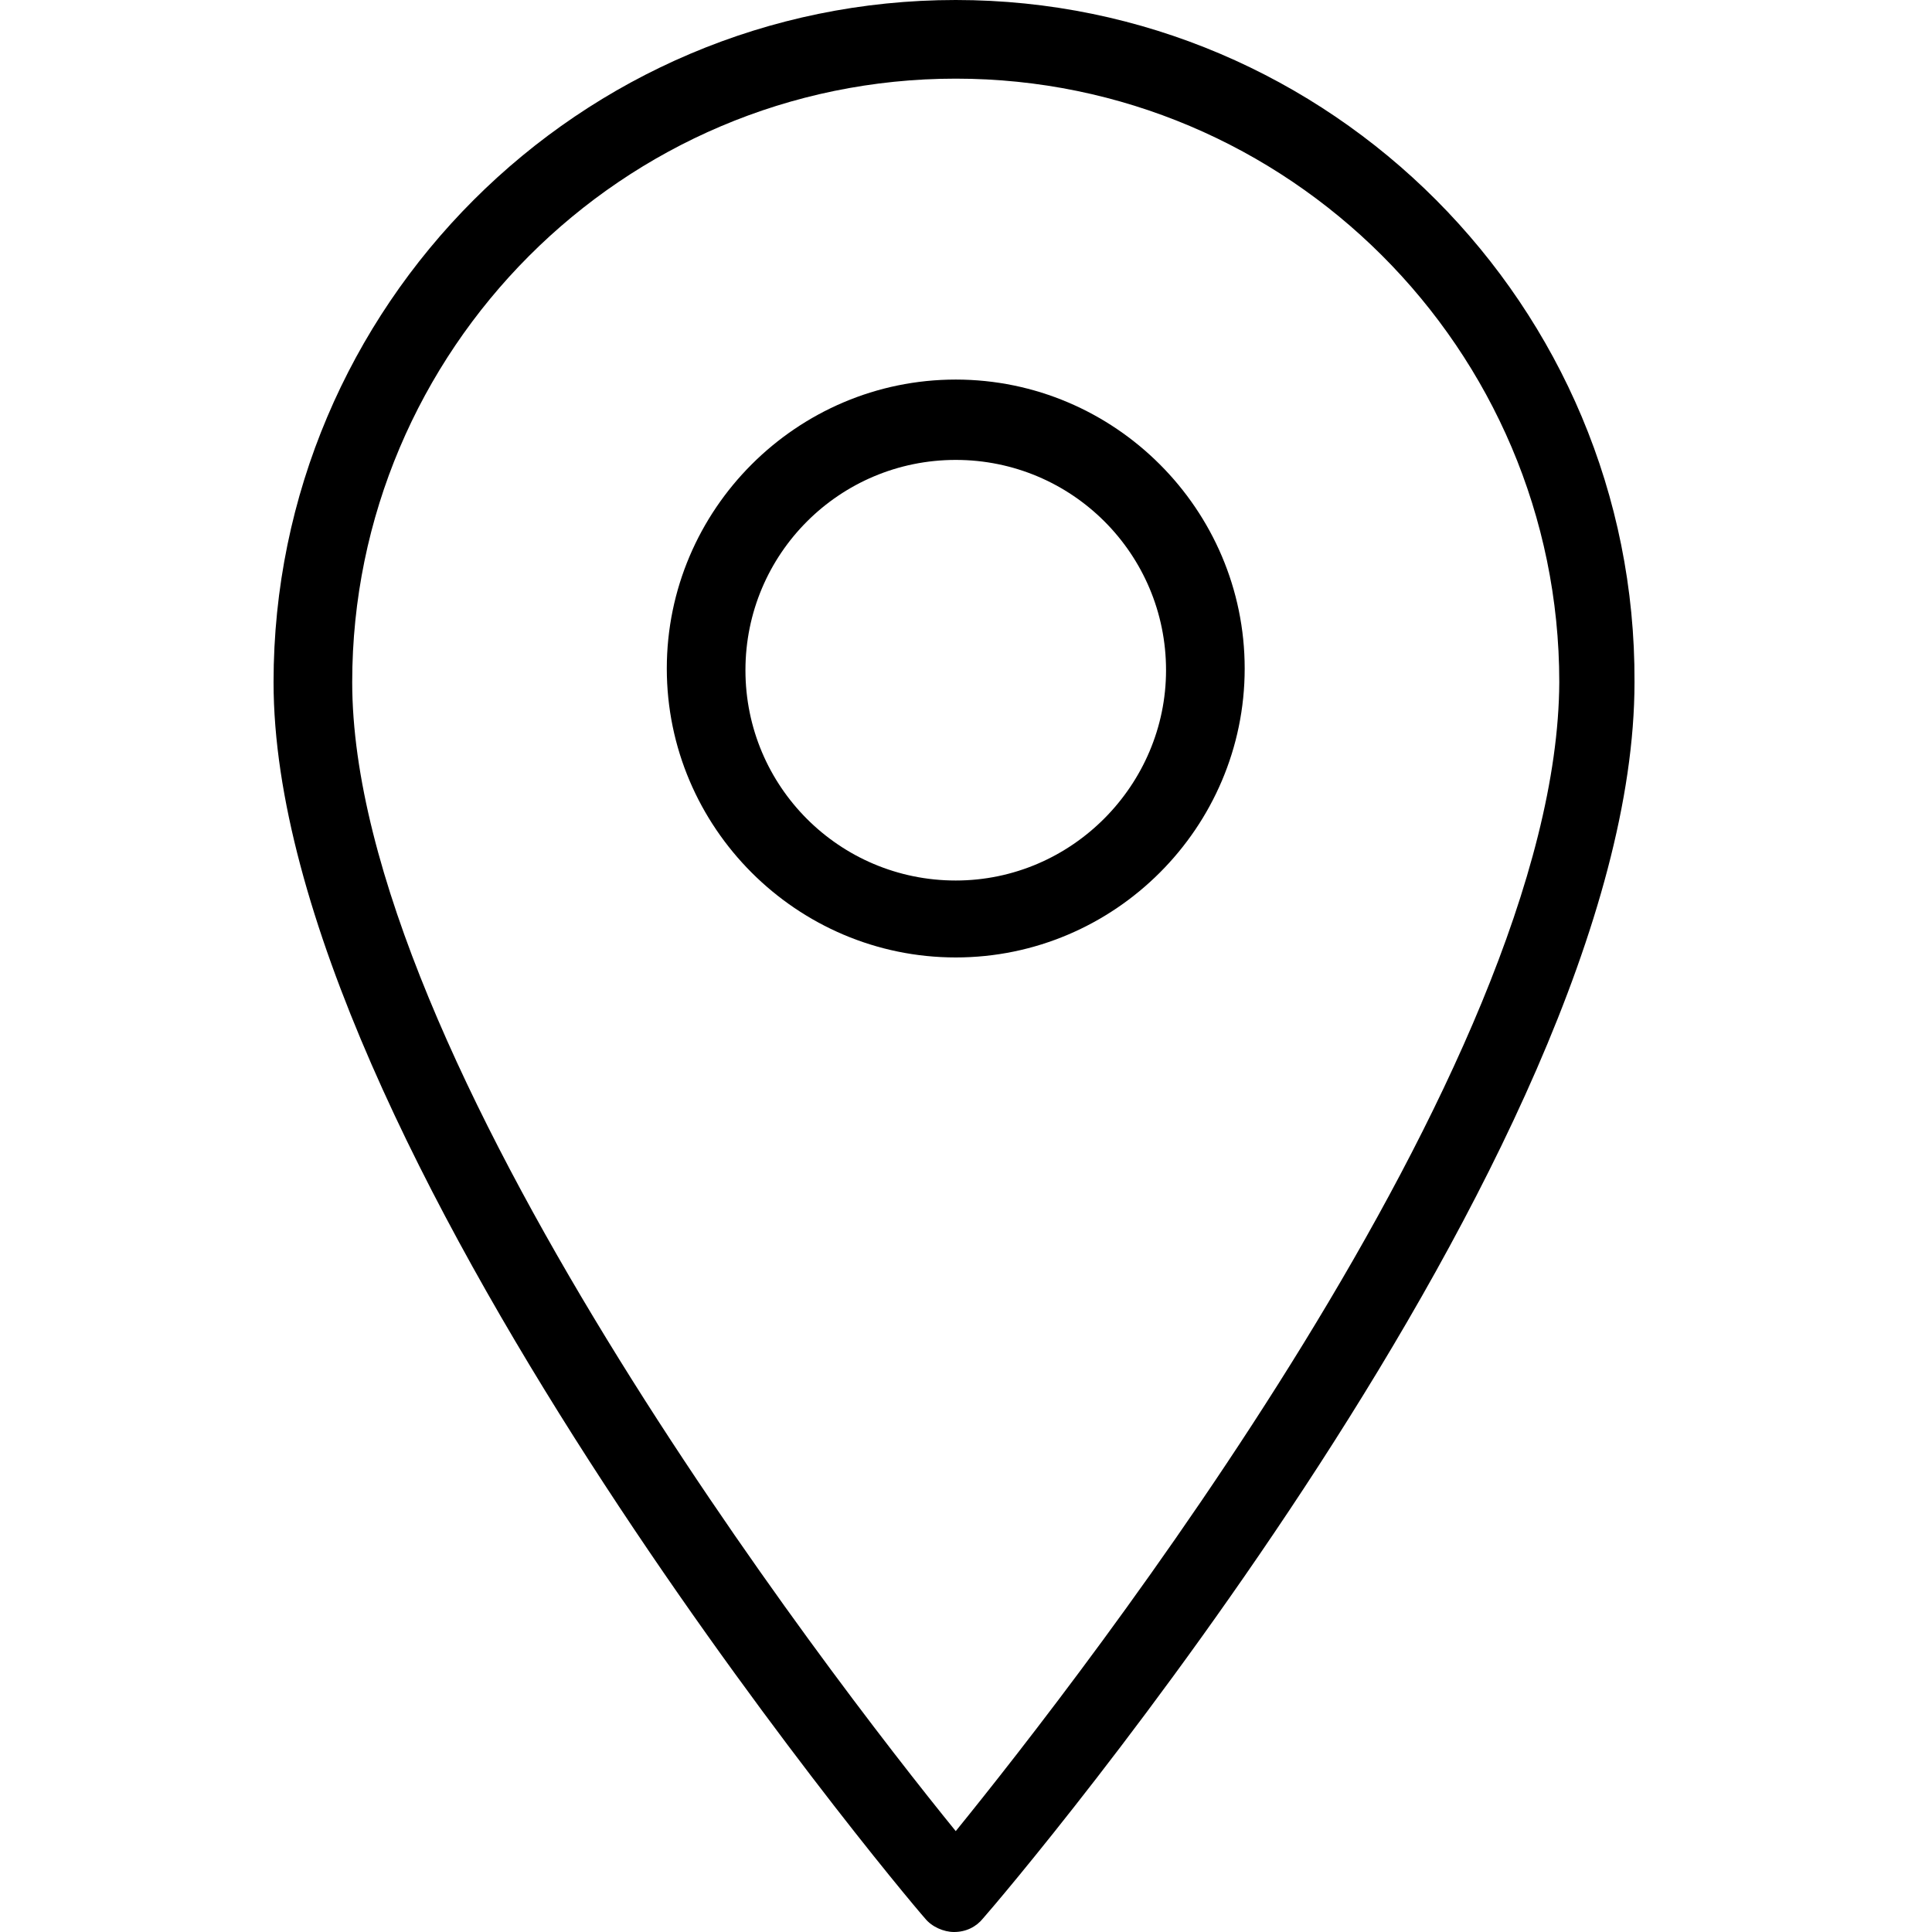
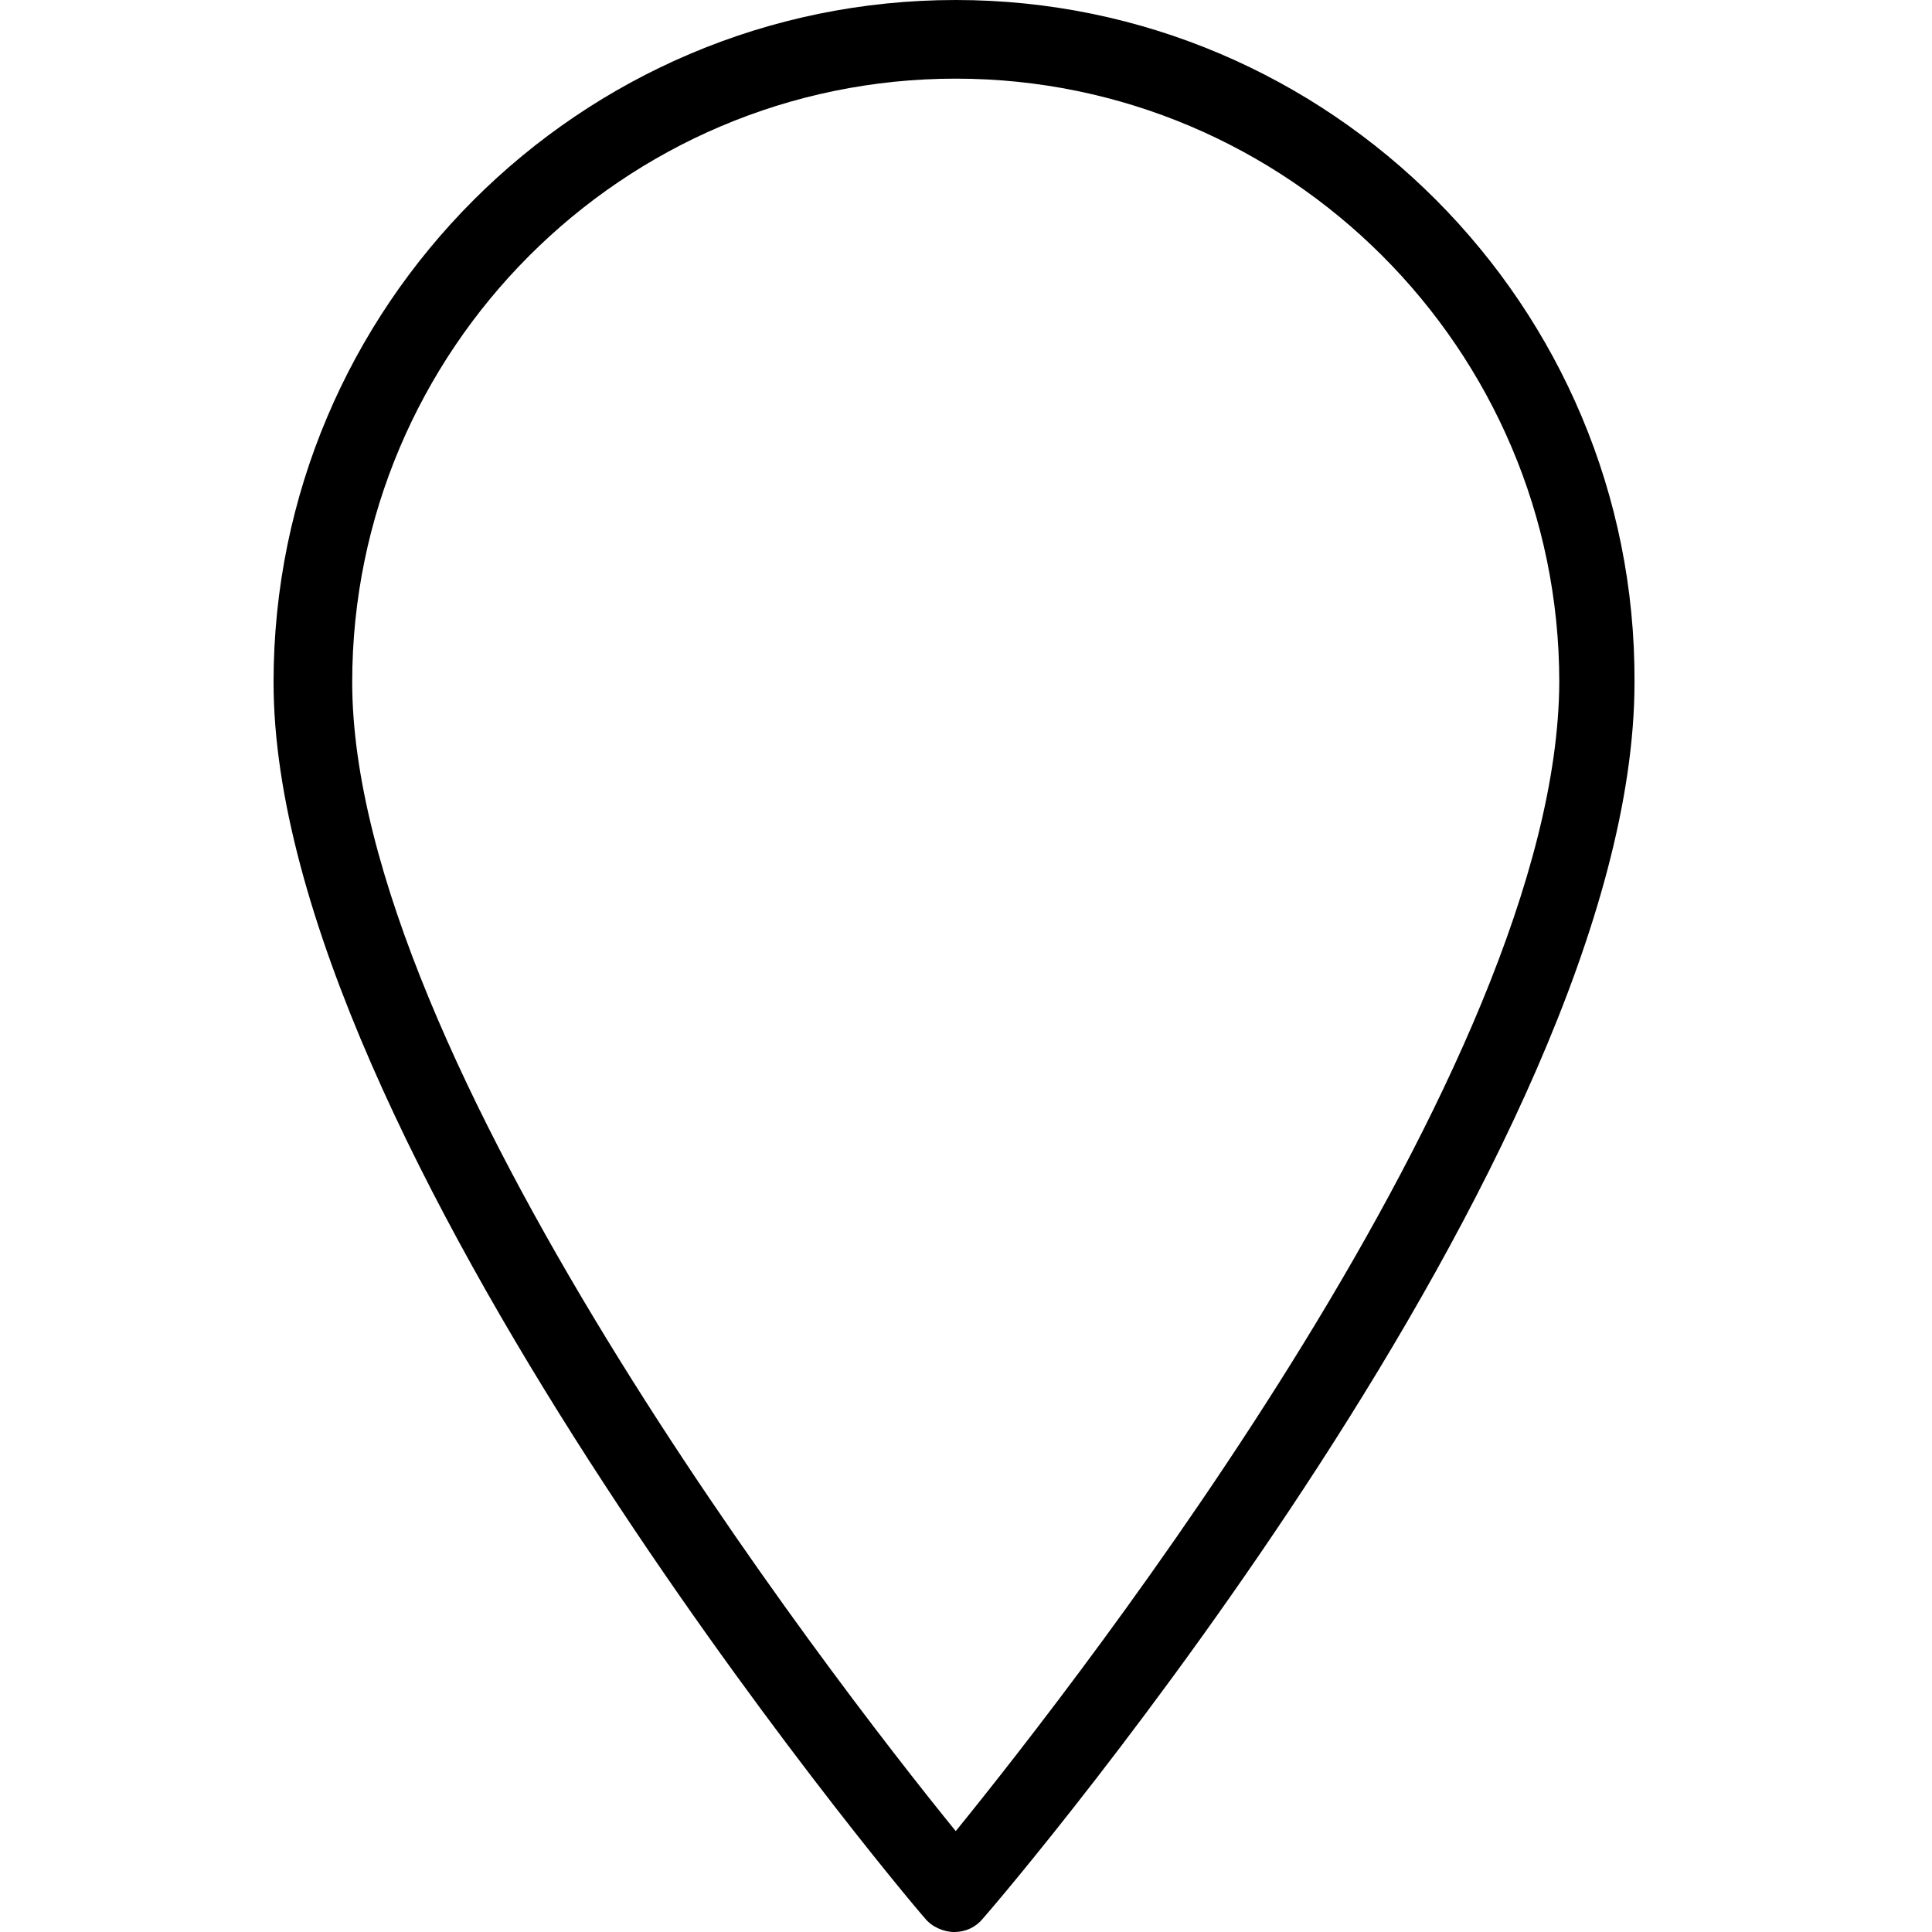
<svg xmlns="http://www.w3.org/2000/svg" id="Capa_1" x="0px" y="0px" width="113px" height="113px" viewBox="0 0 113 113" style="enable-background:new 0 0 113 113;" xml:space="preserve">
  <g>
    <g>
      <path d="M55.9,0C33.9,0,16,17.9,16,39.9c0,26.8,36.5,70.5,38.1,72.3c0.4,0.5,1.1,0.8,1.7,0.8l0,0c0.7,0,1.3-0.3,1.7-0.8 c1.6-1.8,38.1-44.8,38.1-72.3C95.7,17.9,77.8,0,55.9,0z M55.9,107.1C48.5,98,20.6,61.8,20.6,39.9c0-19.4,15.8-35.3,35.3-35.3 c19.4,0,35.3,15.8,35.3,35.3C91.1,62.4,63.2,98.1,55.9,107.1z" />
-       <path d="M55.9,22.2c-9.3,0-16.9,7.6-16.9,16.9S46.6,56,55.9,56s16.9-7.6,16.9-16.9S65.2,22.2,55.9,22.2z M55.9,51.5 c-6.8,0-12.3-5.5-12.3-12.3s5.5-12.3,12.3-12.3s12.3,5.5,12.3,12.3C68.2,45.9,62.7,51.5,55.9,51.5z" />
    </g>
  </g>
</svg>